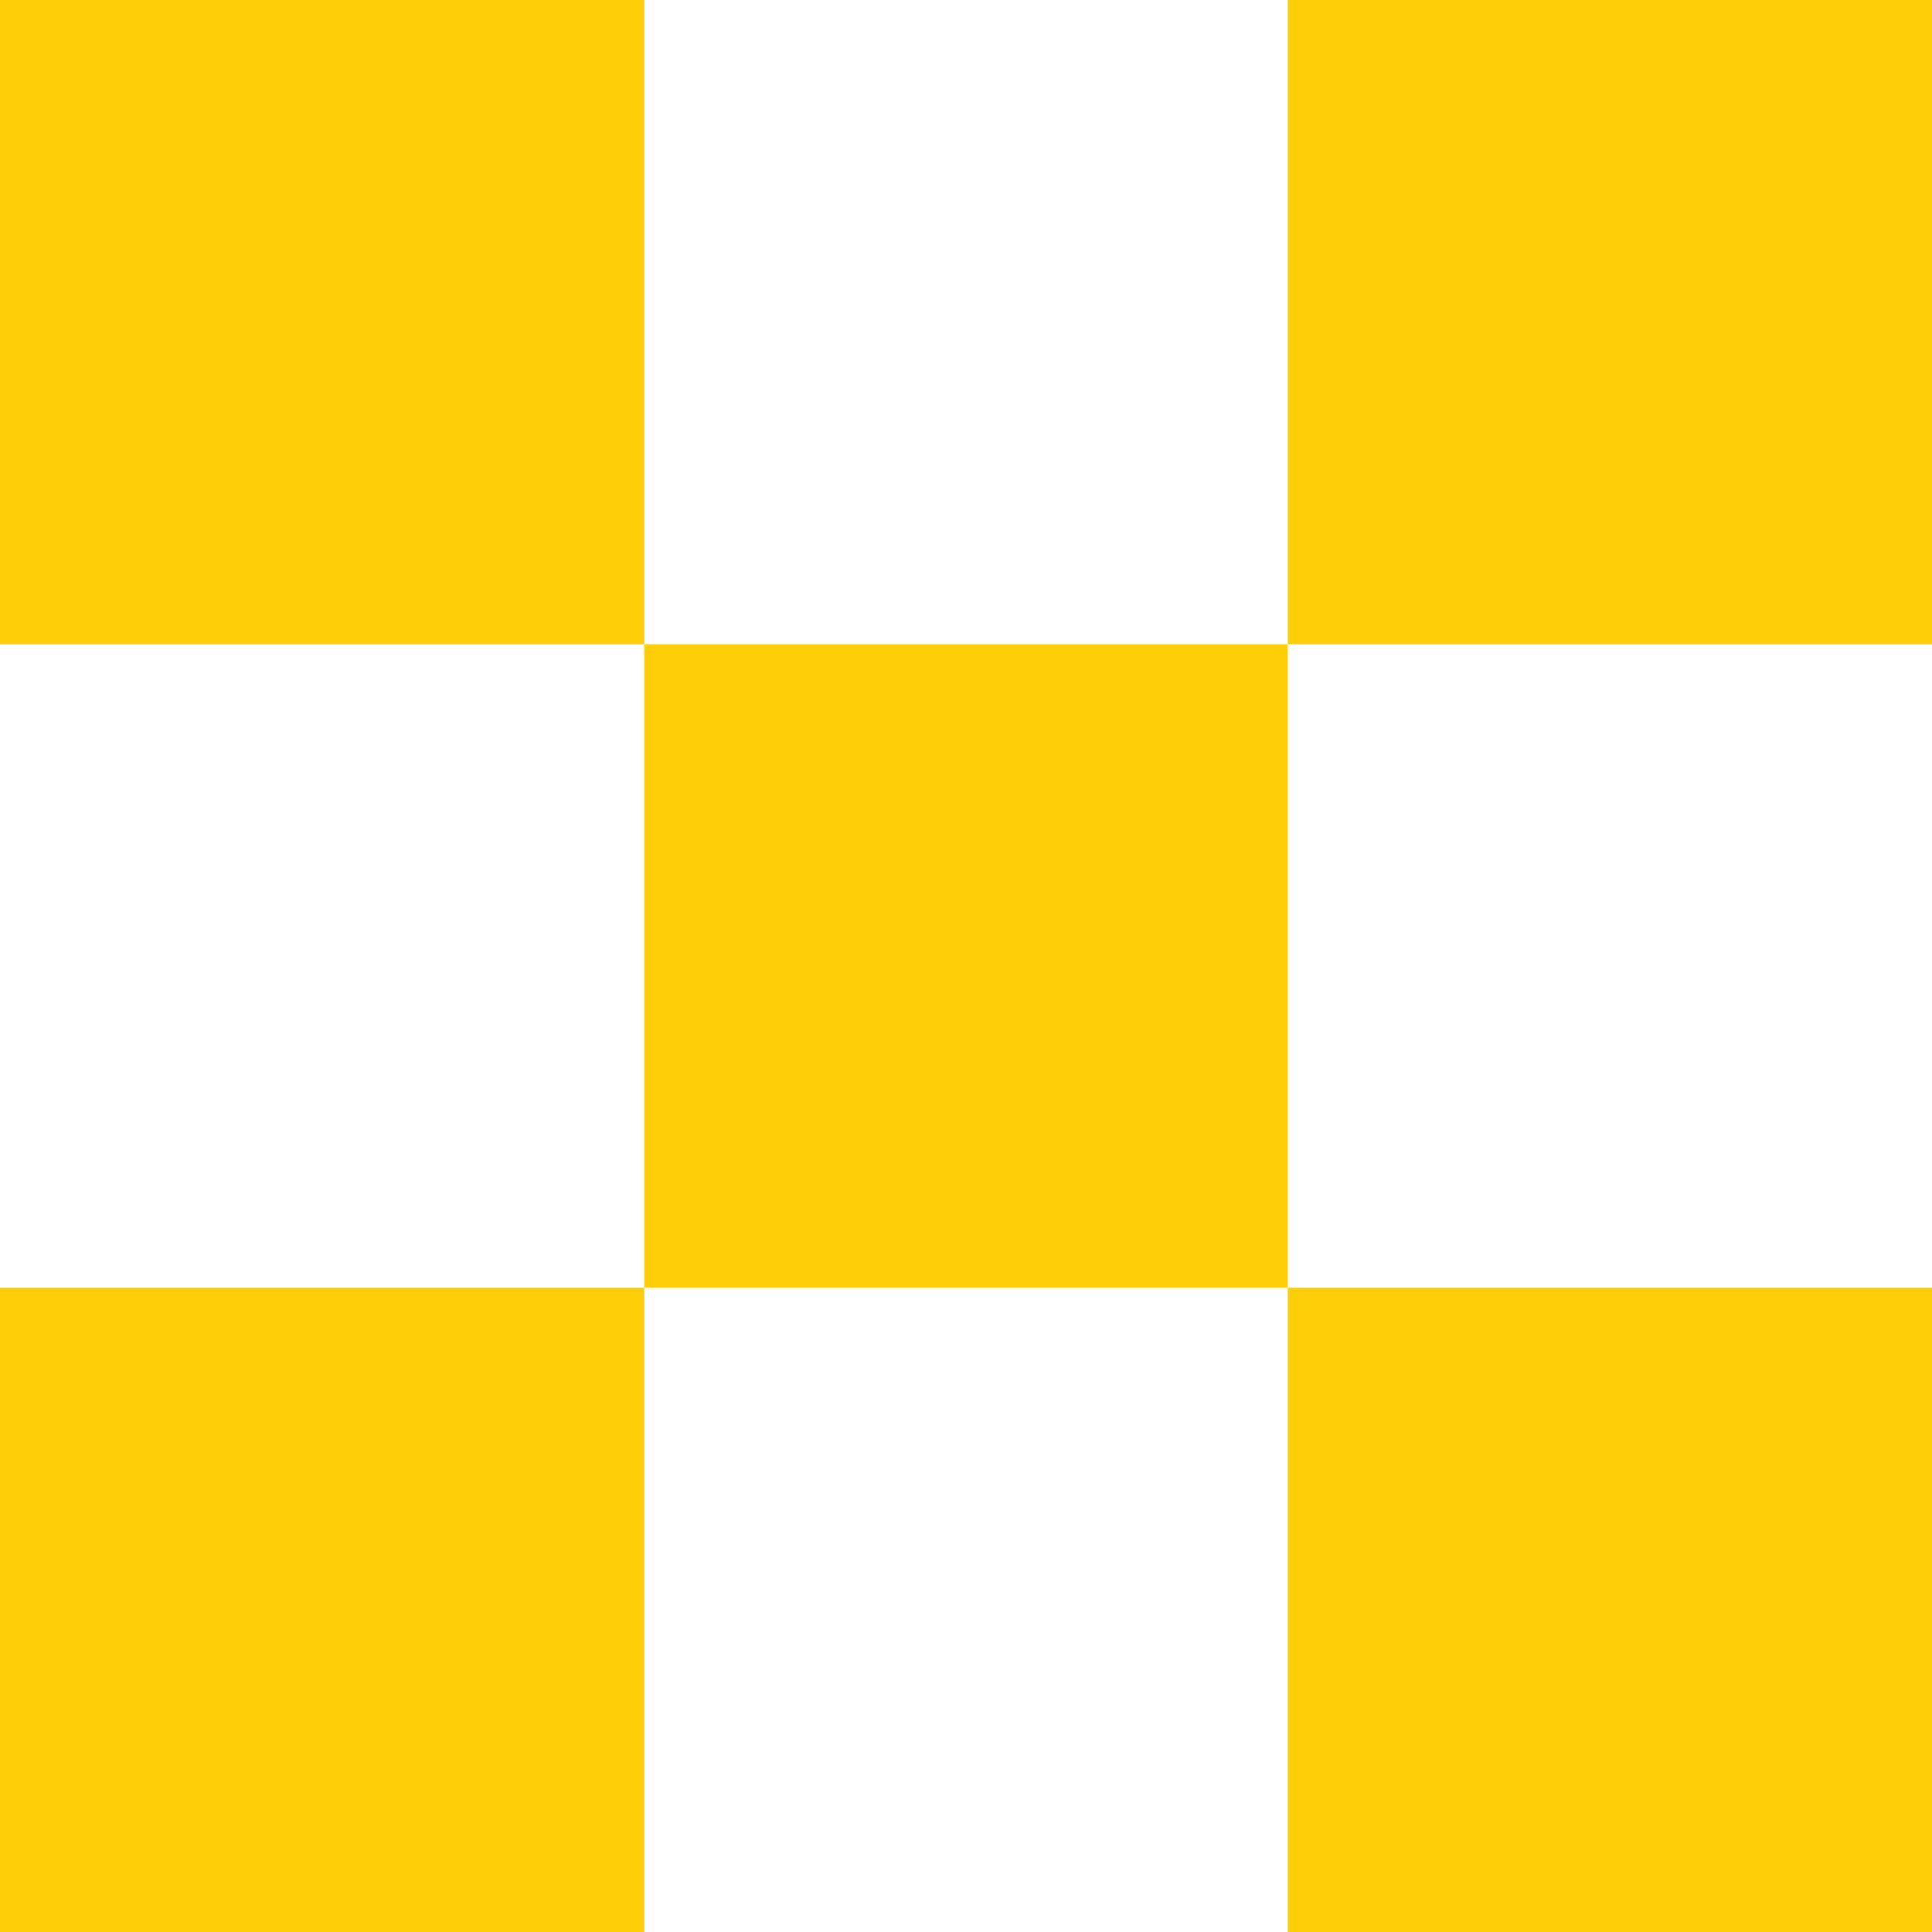
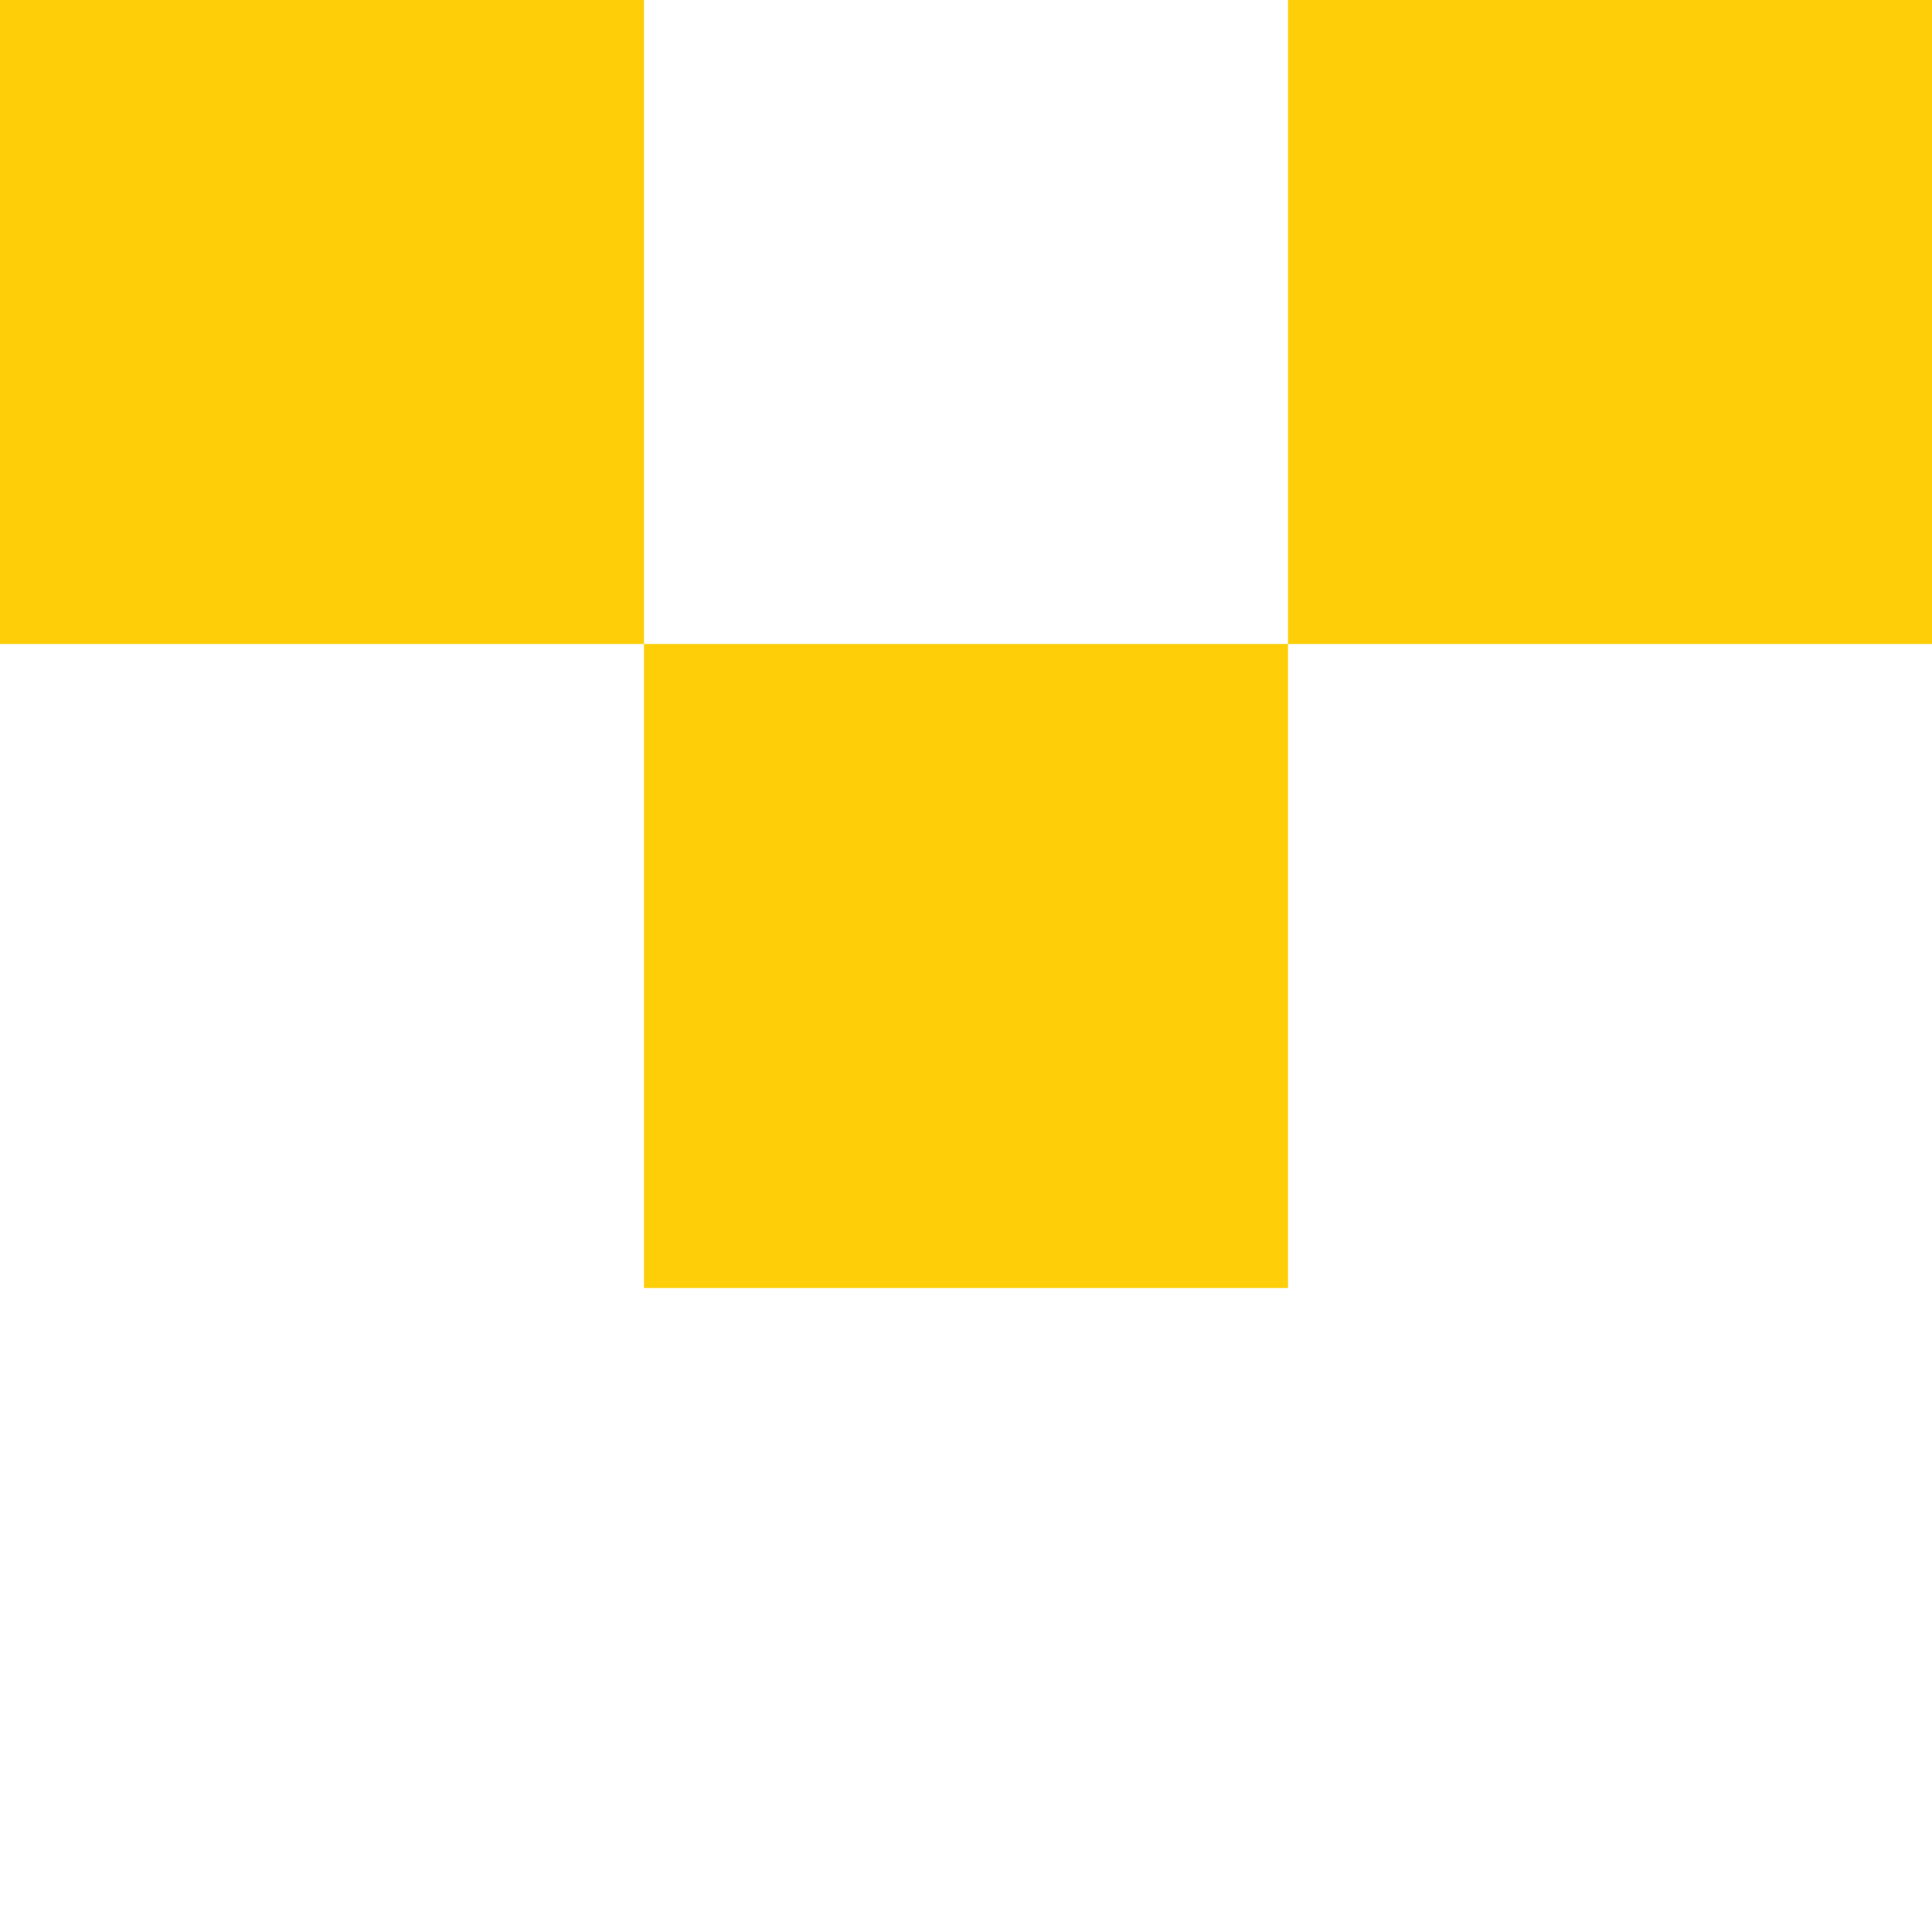
<svg xmlns="http://www.w3.org/2000/svg" width="300" height="300">
  <g class="layer">
    <title>Layer 1</title>
    <rect fill="#fece08" height="100" id="svg_1" stroke="#000000" stroke-width="0" width="100" x="0" y="0" />
    <rect fill="#fece08" height="100" id="svg_2" stroke="#000000" stroke-width="0" transform="matrix(1 0 0 1 0 0)" width="100" x="100" y="100" />
    <rect fill="#fece08" height="100" id="svg_3" stroke="#000000" stroke-width="0" width="100" x="200" y="0" />
-     <rect fill="#fece08" height="100" id="svg_5" stroke="#000000" stroke-width="0" width="100" x="0" y="200" />
-     <rect fill="#fece08" height="100" id="svg_4" stroke="#000000" stroke-width="0" width="100" x="200" y="200" />
  </g>
</svg>